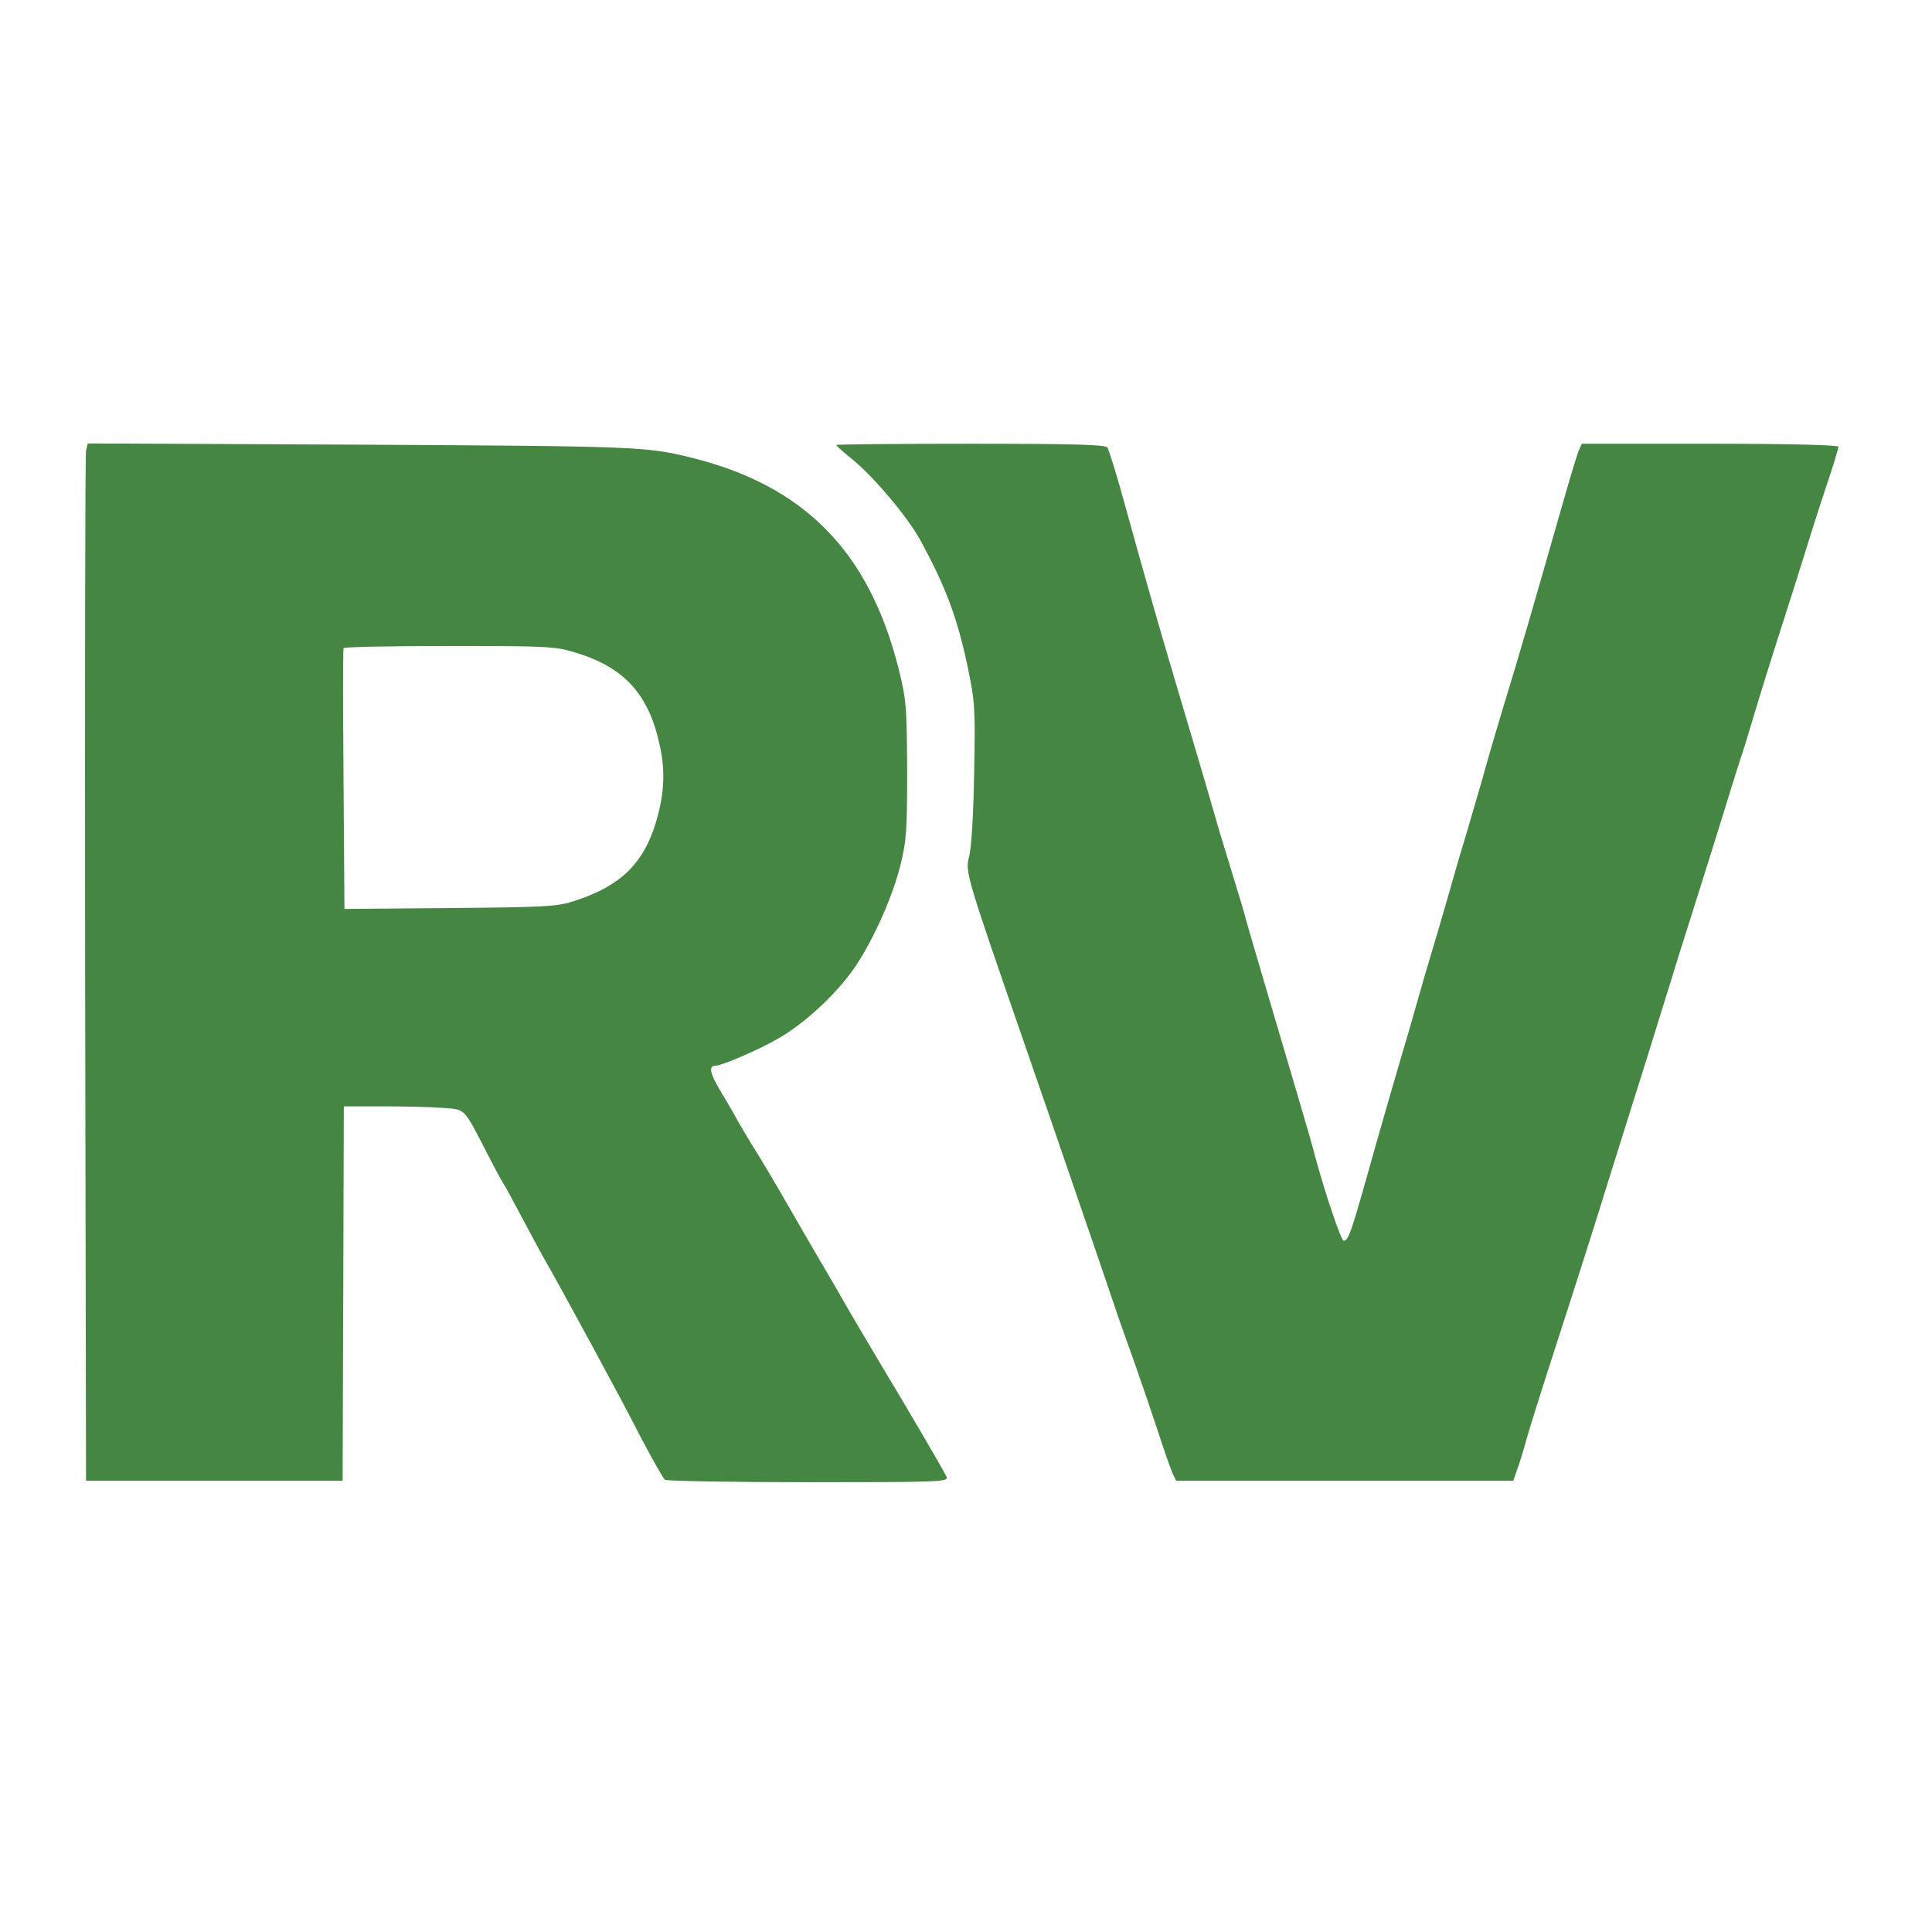
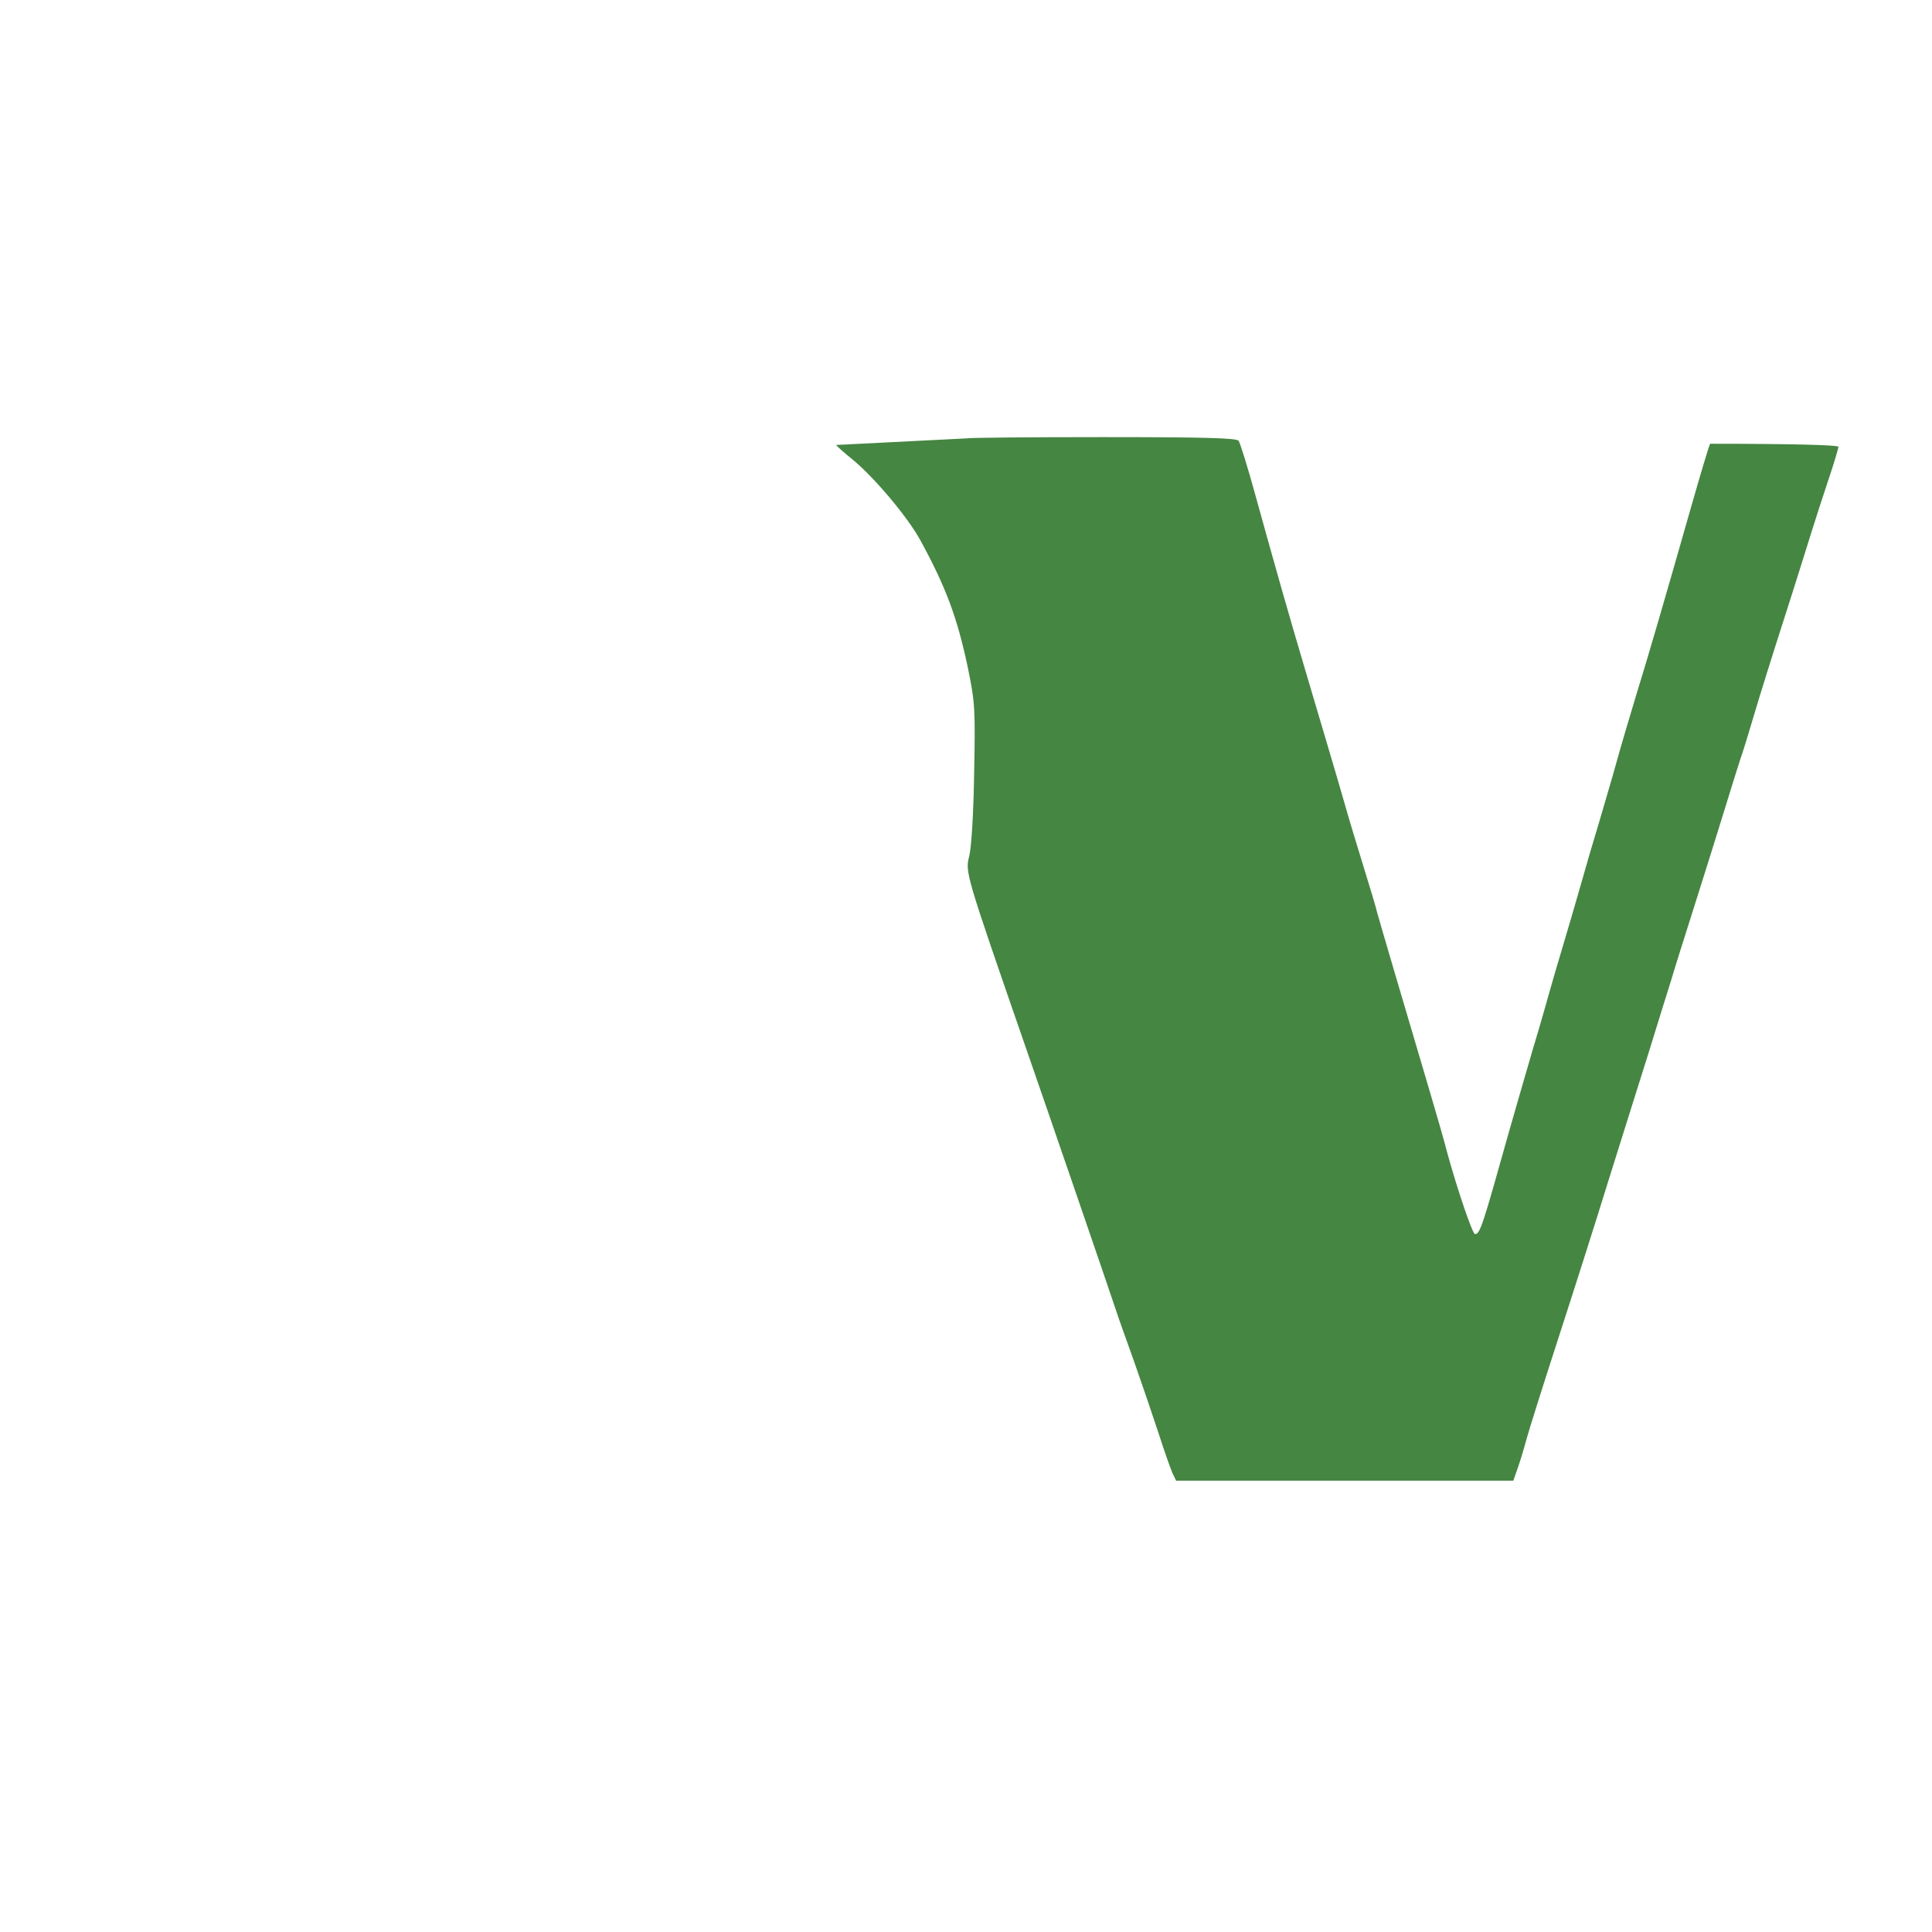
<svg xmlns="http://www.w3.org/2000/svg" version="1.0" viewBox="0 -125 640 640" preserveAspectRatio="xMidYMid meet">
  <g transform="translate(0,390) scale(0.1,-0.1)" fill="#458642" stroke="none">
-     <path d="M285 3658 c-3 -13 -4 -786 -3 -1718 l3 -1695 425 0 425 0 2 620 2 620 131 0 c72 0 161 -2 197 -5 76 -6 67 4 149 -155 25 -49 50 -94 54 -100 4 -5 31 -55 60 -110 29 -55 61 -113 70 -130 48 -82 262 -476 322 -595 39 -74 75 -138 81 -142 7 -4 221 -8 476 -8 427 0 463 1 457 17 -6 15 -124 217 -221 378 -39 65 -95 160 -135 230 -9 17 -40 68 -67 115 -28 47 -78 135 -113 195 -35 61 -78 133 -95 160 -18 28 -44 73 -60 100 -15 28 -43 76 -62 107 -32 54 -36 78 -12 78 21 0 146 54 209 91 80 46 175 132 236 213 64 84 138 245 166 357 21 85 23 116 23 319 -1 211 -3 232 -28 334 -98 389 -312 607 -687 700 -149 37 -188 38 -1097 43 l-902 4 -6 -23z m1619 -669 c164 -49 246 -139 282 -310 19 -87 14 -165 -15 -259 -41 -131 -116 -204 -261 -252 -61 -21 -86 -23 -417 -26 l-352 -3 -3 428 c-2 235 -2 431 0 436 2 4 159 7 349 7 323 0 351 -1 417 -21z" />
-     <path d="M2770 3676 c0 -2 24 -24 54 -48 72 -59 183 -191 225 -268 85 -156 122 -256 157 -421 24 -117 25 -137 21 -349 -2 -134 -9 -245 -16 -275 -14 -54 -15 -52 187 -635 65 -187 280 -813 297 -865 7 -22 34 -98 60 -170 25 -71 62 -179 82 -240 19 -60 41 -121 47 -135 l12 -25 558 0 559 0 14 40 c8 22 21 65 29 95 8 30 55 179 104 330 49 151 126 392 170 535 45 143 104 332 132 420 27 88 60 194 73 235 12 41 50 161 83 265 33 105 77 244 97 310 20 66 43 138 50 160 8 22 28 87 45 145 17 58 62 202 100 320 38 118 78 247 90 285 12 39 37 116 56 173 19 56 34 107 34 112 0 6 -160 10 -425 10 l-425 0 -10 -22 c-6 -13 -34 -108 -64 -213 -83 -291 -140 -488 -181 -620 -20 -66 -50 -167 -66 -225 -16 -58 -43 -148 -58 -200 -16 -52 -43 -144 -60 -205 -17 -60 -43 -148 -57 -195 -14 -47 -34 -114 -44 -150 -10 -36 -34 -121 -55 -190 -20 -69 -57 -195 -81 -280 -88 -314 -96 -340 -113 -340 -8 0 -58 146 -92 270 -9 36 -35 126 -57 200 -86 290 -170 576 -175 595 -2 11 -23 81 -46 155 -23 74 -50 164 -60 200 -10 36 -40 137 -66 225 -26 88 -61 205 -77 260 -35 117 -91 313 -155 545 -25 91 -50 171 -55 178 -8 9 -111 12 -454 12 -244 0 -444 -2 -444 -4z" />
+     <path d="M2770 3676 c0 -2 24 -24 54 -48 72 -59 183 -191 225 -268 85 -156 122 -256 157 -421 24 -117 25 -137 21 -349 -2 -134 -9 -245 -16 -275 -14 -54 -15 -52 187 -635 65 -187 280 -813 297 -865 7 -22 34 -98 60 -170 25 -71 62 -179 82 -240 19 -60 41 -121 47 -135 l12 -25 558 0 559 0 14 40 c8 22 21 65 29 95 8 30 55 179 104 330 49 151 126 392 170 535 45 143 104 332 132 420 27 88 60 194 73 235 12 41 50 161 83 265 33 105 77 244 97 310 20 66 43 138 50 160 8 22 28 87 45 145 17 58 62 202 100 320 38 118 78 247 90 285 12 39 37 116 56 173 19 56 34 107 34 112 0 6 -160 10 -425 10 c-6 -13 -34 -108 -64 -213 -83 -291 -140 -488 -181 -620 -20 -66 -50 -167 -66 -225 -16 -58 -43 -148 -58 -200 -16 -52 -43 -144 -60 -205 -17 -60 -43 -148 -57 -195 -14 -47 -34 -114 -44 -150 -10 -36 -34 -121 -55 -190 -20 -69 -57 -195 -81 -280 -88 -314 -96 -340 -113 -340 -8 0 -58 146 -92 270 -9 36 -35 126 -57 200 -86 290 -170 576 -175 595 -2 11 -23 81 -46 155 -23 74 -50 164 -60 200 -10 36 -40 137 -66 225 -26 88 -61 205 -77 260 -35 117 -91 313 -155 545 -25 91 -50 171 -55 178 -8 9 -111 12 -454 12 -244 0 -444 -2 -444 -4z" />
  </g>
</svg>